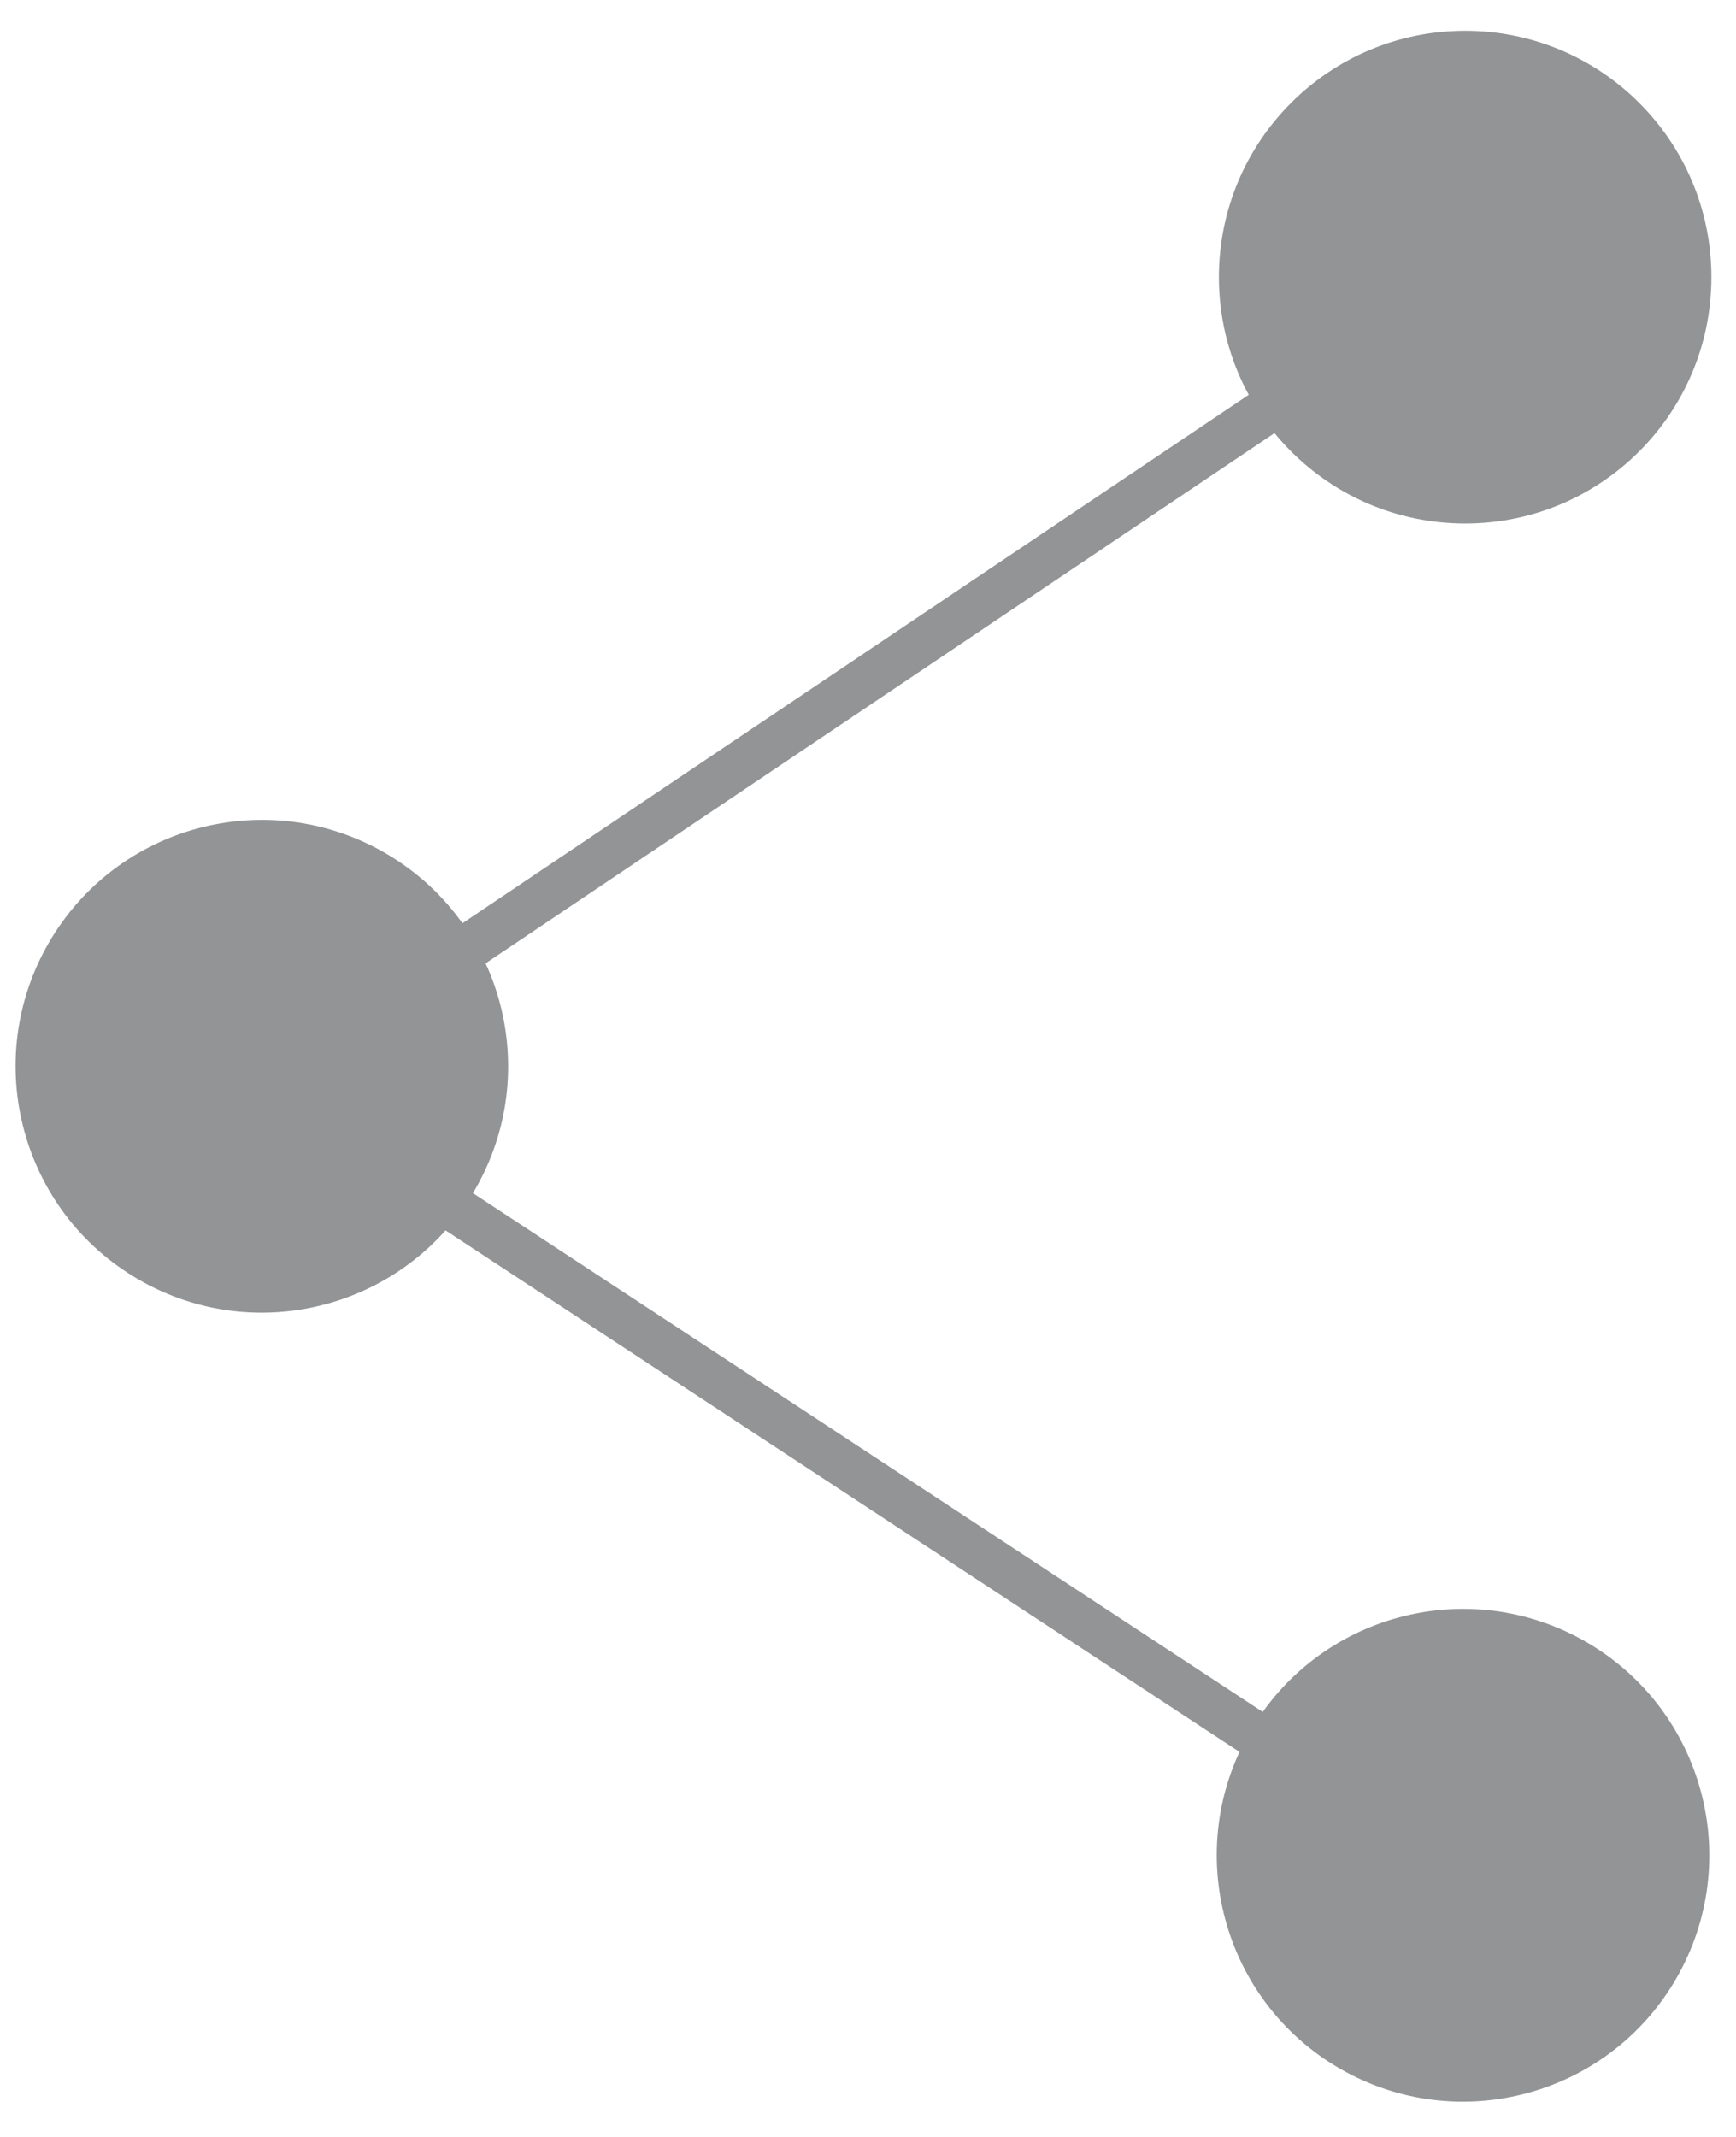
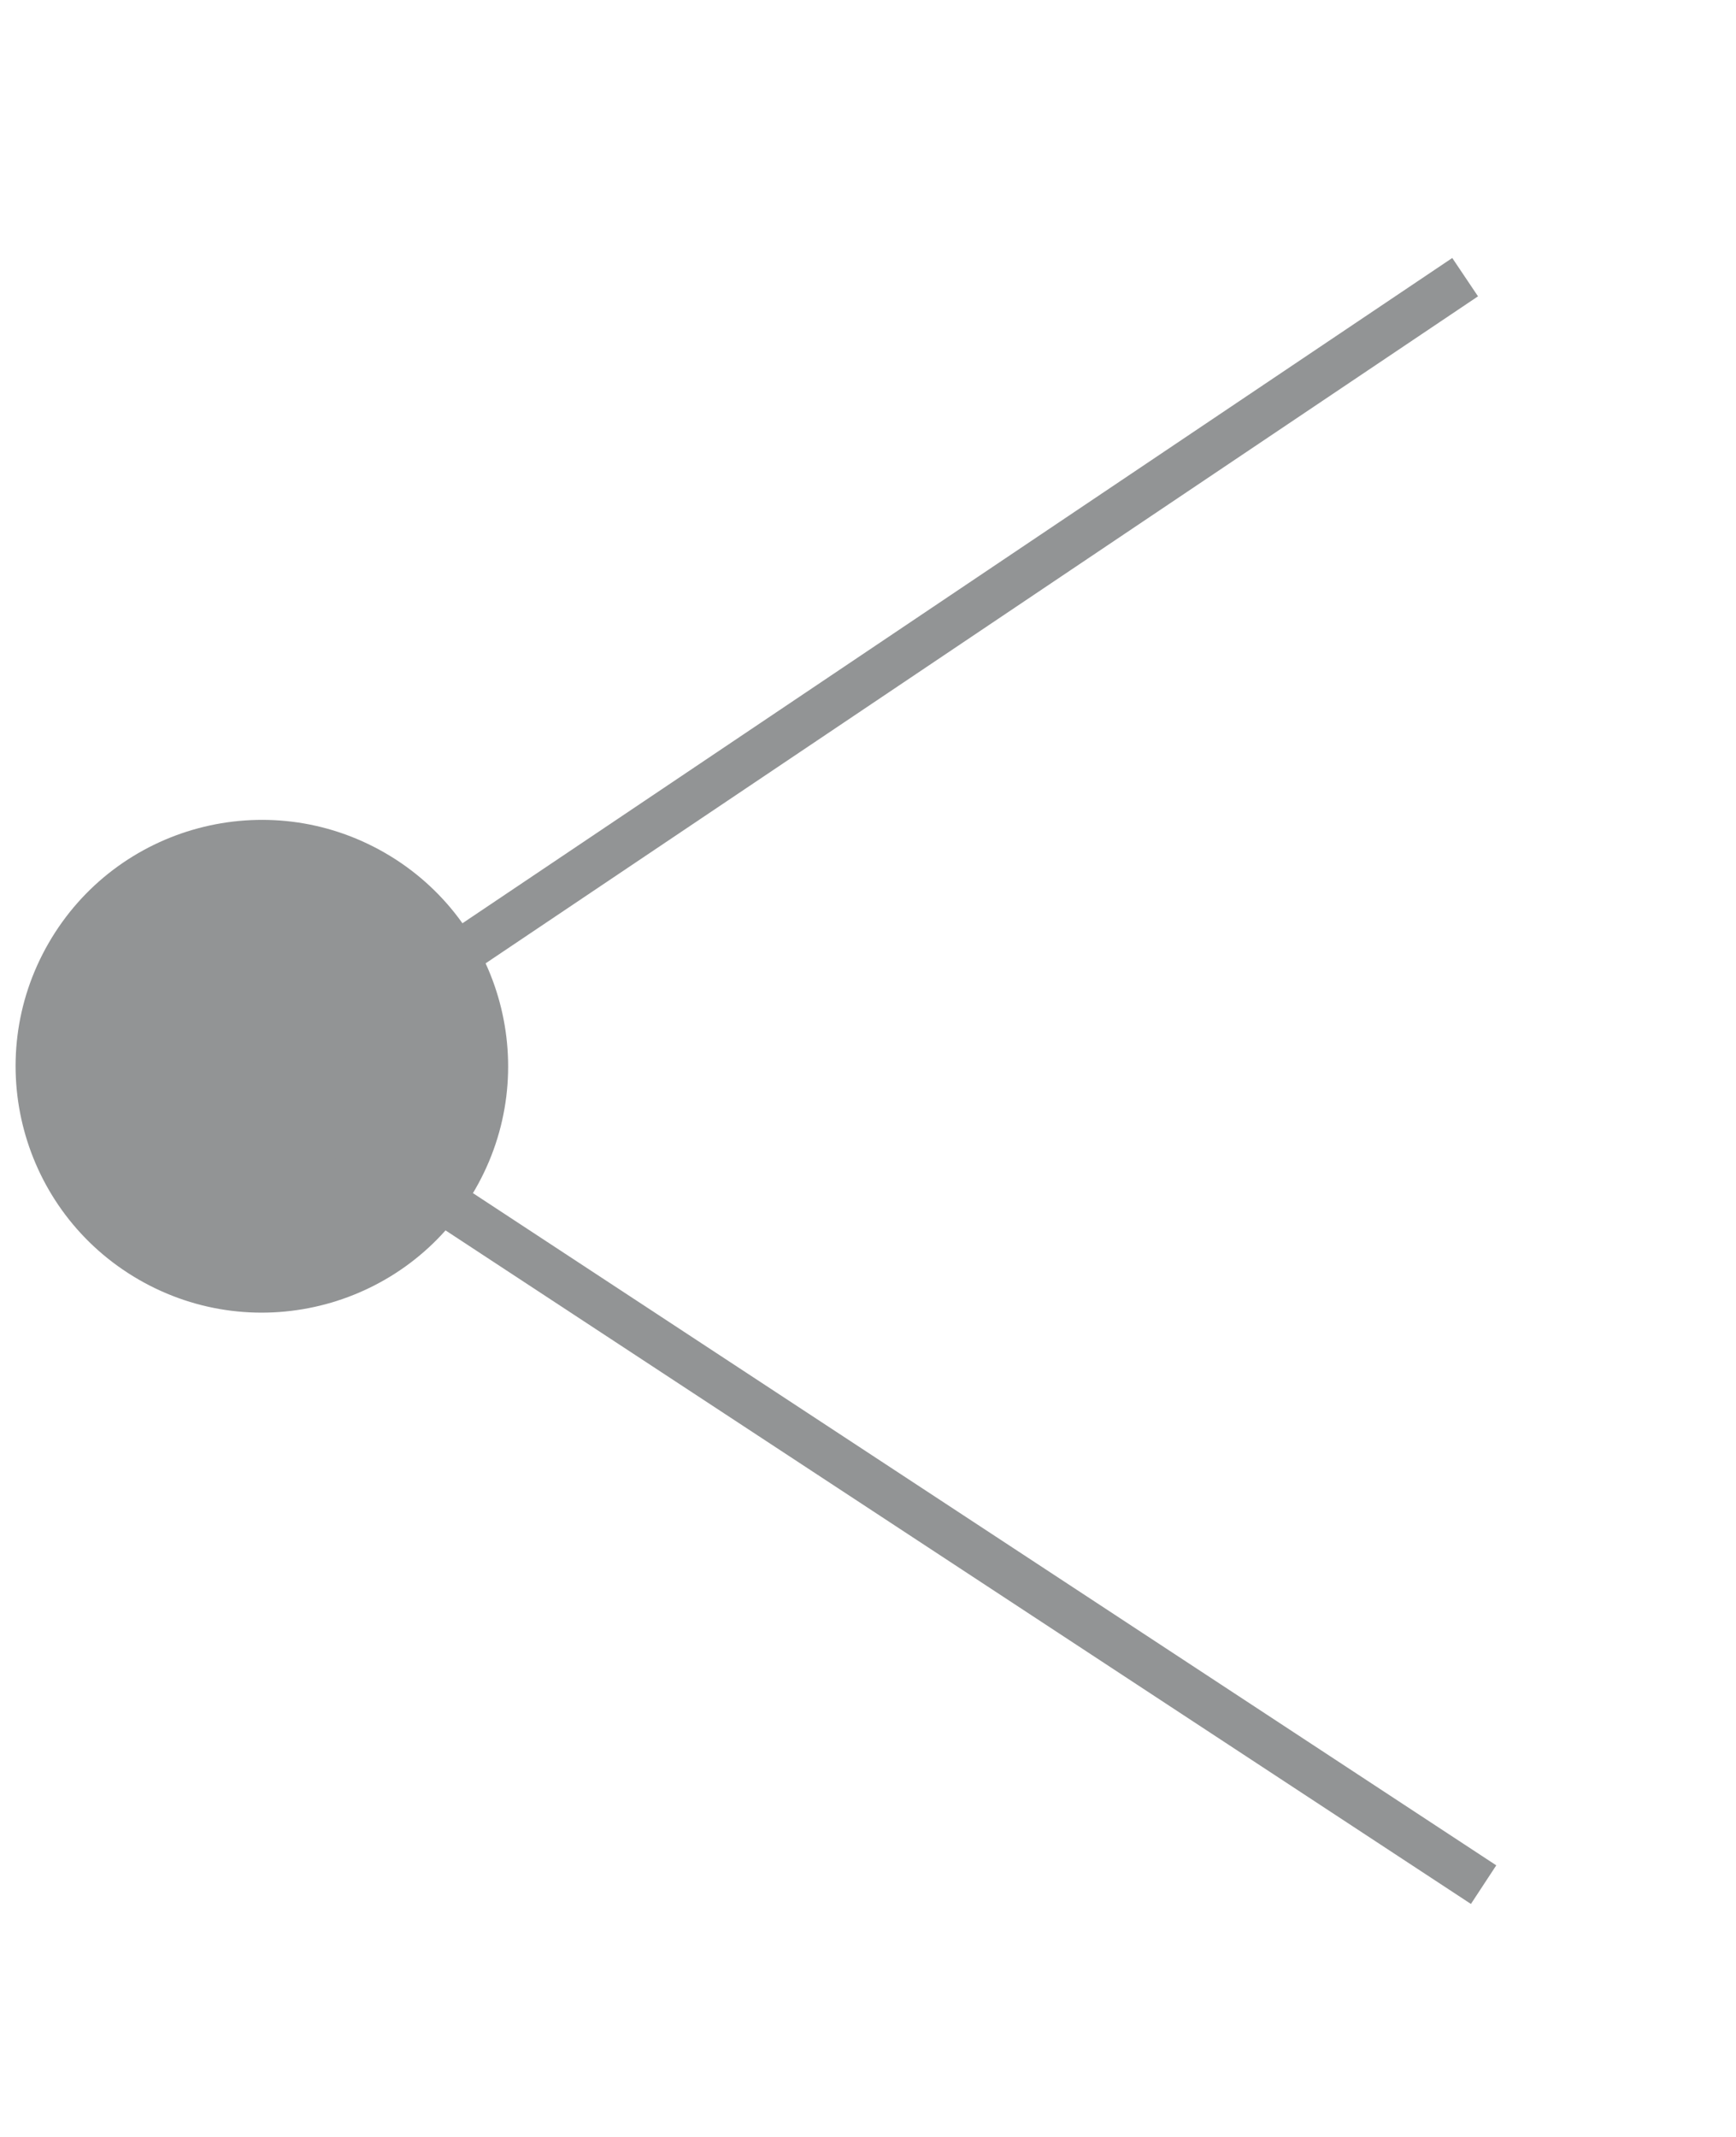
<svg xmlns="http://www.w3.org/2000/svg" version="1.1" id="Layer_1" x="0px" y="0px" width="28.2px" height="34.7px" viewBox="0 0 28.2 34.7" style="enable-background:new 0 0 28.2 34.7;" xml:space="preserve">
  <style type="text/css">
	.st0{fill:#929495;}
	.st1{fill:none;stroke:#929495;stroke-width:0.75;stroke-miterlimit:10;}
</style>
-   <circle class="st0" cx="23.8" cy="4.5" r="4" />
  <ellipse transform="matrix(0.5 -0.866 0.866 0.5 -12.878 12.386)" class="st0" cx="4.3" cy="17.3" rx="4" ry="4" />
-   <ellipse transform="matrix(0.5 -0.866 0.866 0.5 -14.201 35.684)" class="st0" cx="23.8" cy="30.1" rx="4" ry="4" />
  <line class="st1" x1="4.3" y1="17.6" x2="23.8" y2="4.5" />
  <line class="st1" x1="24.1" y1="30.6" x2="4.3" y2="17.6" />
</svg>